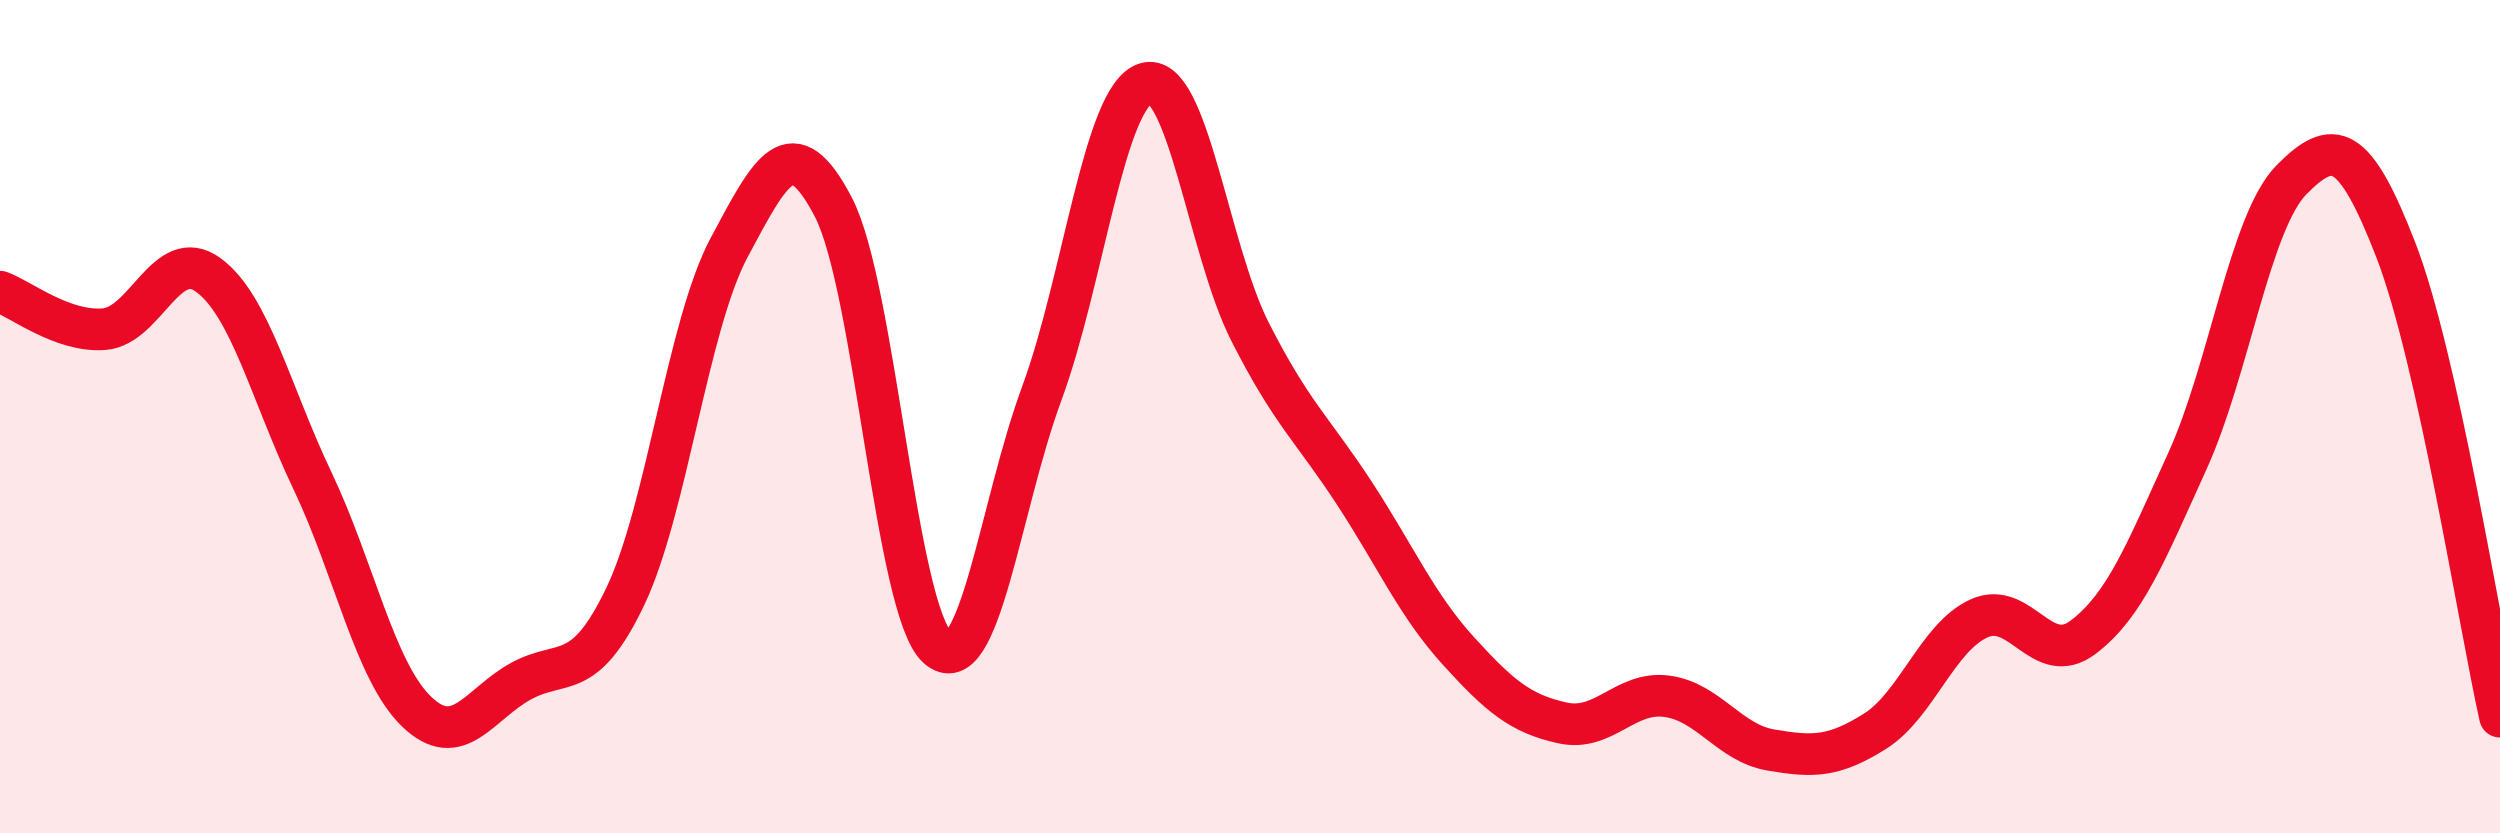
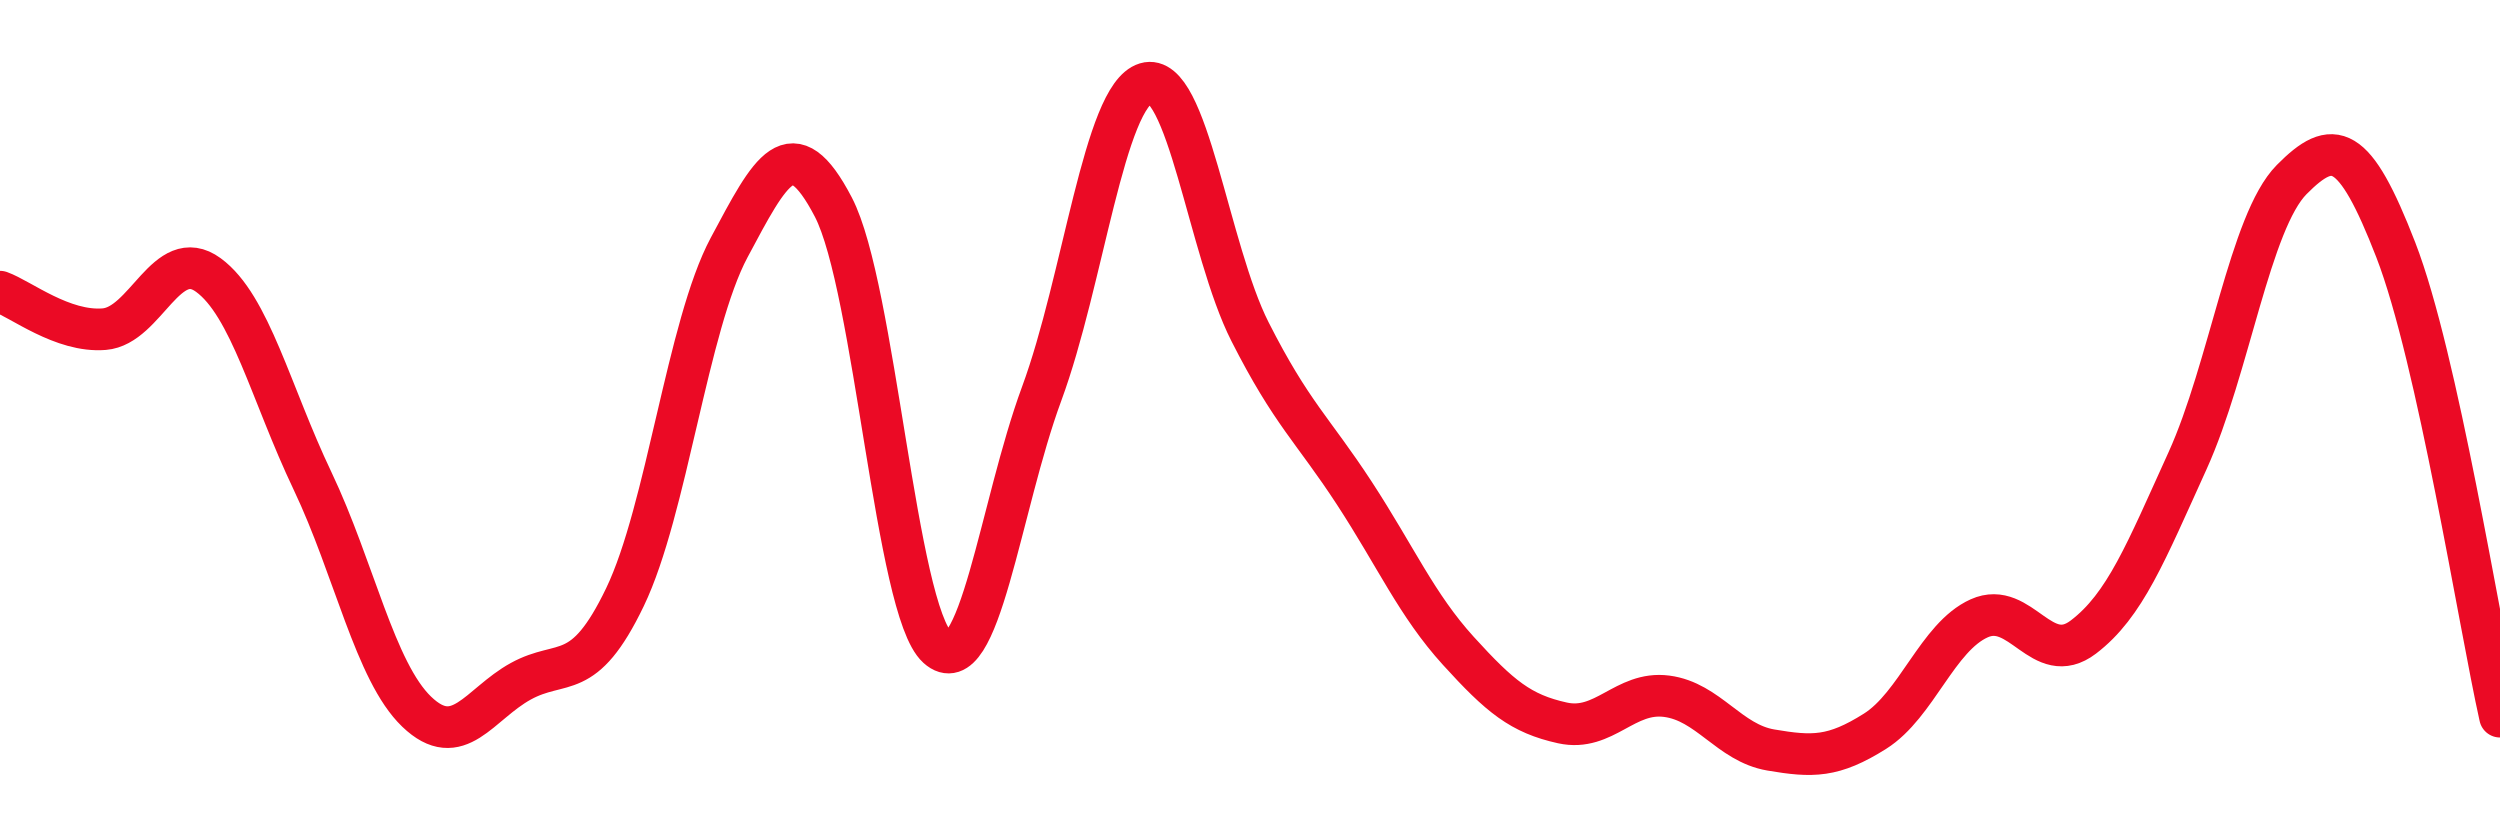
<svg xmlns="http://www.w3.org/2000/svg" width="60" height="20" viewBox="0 0 60 20">
-   <path d="M 0,7 C 0.5,7.18 1.5,7.98 2.5,7.9 C 3.5,7.82 4,5.87 5,6.6 C 6,7.33 6.5,9.44 7.5,11.54 C 8.5,13.64 9,16.12 10,17.08 C 11,18.04 11.5,16.9 12.5,16.35 C 13.5,15.8 14,16.41 15,14.33 C 16,12.25 16.5,7.81 17.5,5.94 C 18.5,4.07 19,3.05 20,4.97 C 21,6.89 21.5,14.64 22.5,15.54 C 23.5,16.44 24,12.16 25,9.45 C 26,6.74 26.5,2.3 27.5,2 C 28.5,1.7 29,5.99 30,7.96 C 31,9.93 31.5,10.3 32.5,11.83 C 33.5,13.36 34,14.52 35,15.62 C 36,16.72 36.5,17.13 37.5,17.35 C 38.5,17.57 39,16.58 40,16.71 C 41,16.84 41.5,17.83 42.5,18 C 43.5,18.17 44,18.18 45,17.55 C 46,16.92 46.5,15.29 47.5,14.84 C 48.5,14.39 49,16.05 50,15.29 C 51,14.53 51.5,13.26 52.5,11.06 C 53.5,8.86 54,5.32 55,4.31 C 56,3.3 56.5,3.42 57.5,6 C 58.5,8.58 59.5,14.96 60,17.2L60 20L0 20Z" fill="#EB0A25" opacity="0.1" stroke-linecap="round" stroke-linejoin="round" />
  <path d="M 0,7 C 0.5,7.18 1.5,7.98 2.5,7.9 C 3.5,7.82 4,5.87 5,6.6 C 6,7.33 6.5,9.44 7.5,11.54 C 8.5,13.64 9,16.12 10,17.08 C 11,18.04 11.5,16.9 12.5,16.35 C 13.5,15.8 14,16.41 15,14.33 C 16,12.25 16.5,7.81 17.5,5.94 C 18.5,4.07 19,3.05 20,4.97 C 21,6.89 21.5,14.64 22.5,15.54 C 23.5,16.44 24,12.16 25,9.45 C 26,6.74 26.5,2.3 27.5,2 C 28.5,1.7 29,5.99 30,7.96 C 31,9.93 31.5,10.3 32.5,11.83 C 33.5,13.36 34,14.52 35,15.62 C 36,16.72 36.5,17.13 37.5,17.35 C 38.5,17.57 39,16.58 40,16.71 C 41,16.84 41.5,17.83 42.5,18 C 43.5,18.17 44,18.18 45,17.55 C 46,16.92 46.5,15.29 47.5,14.84 C 48.5,14.39 49,16.05 50,15.29 C 51,14.53 51.5,13.26 52.5,11.06 C 53.5,8.86 54,5.32 55,4.31 C 56,3.3 56.5,3.42 57.5,6 C 58.5,8.58 59.5,14.96 60,17.2" stroke="#EB0A25" stroke-width="1" fill="none" stroke-linecap="round" stroke-linejoin="round" />
</svg>